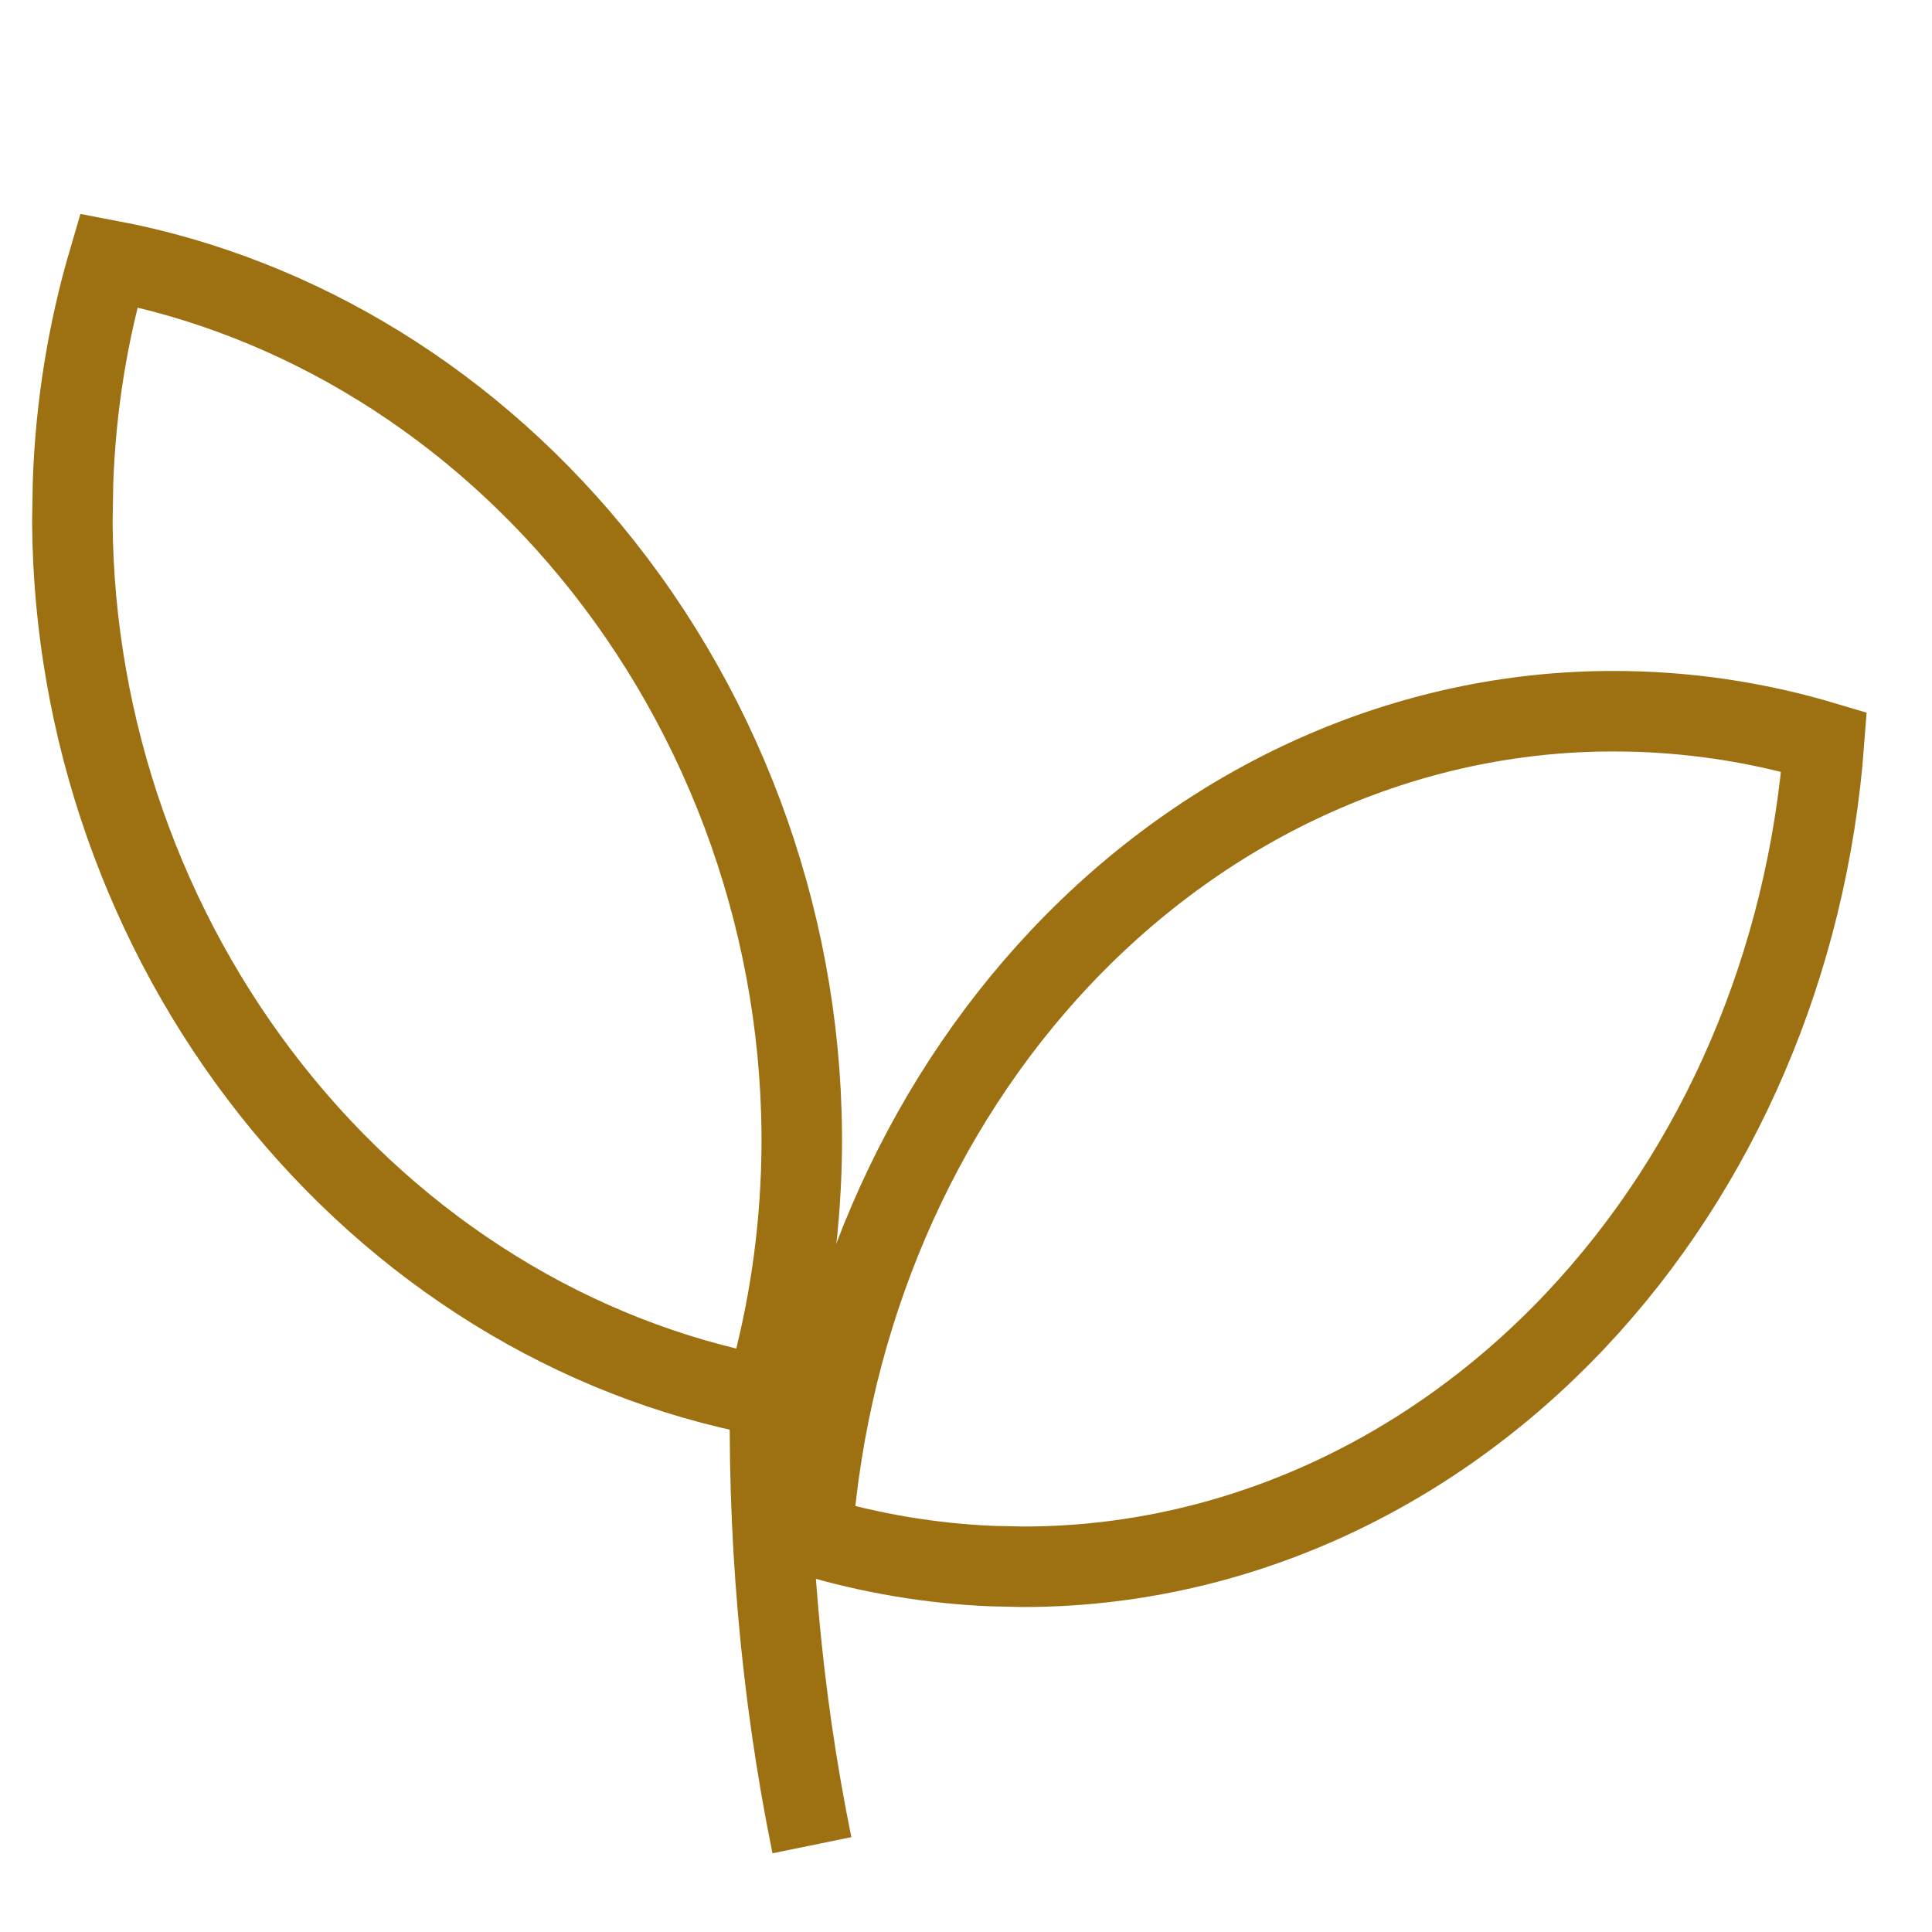
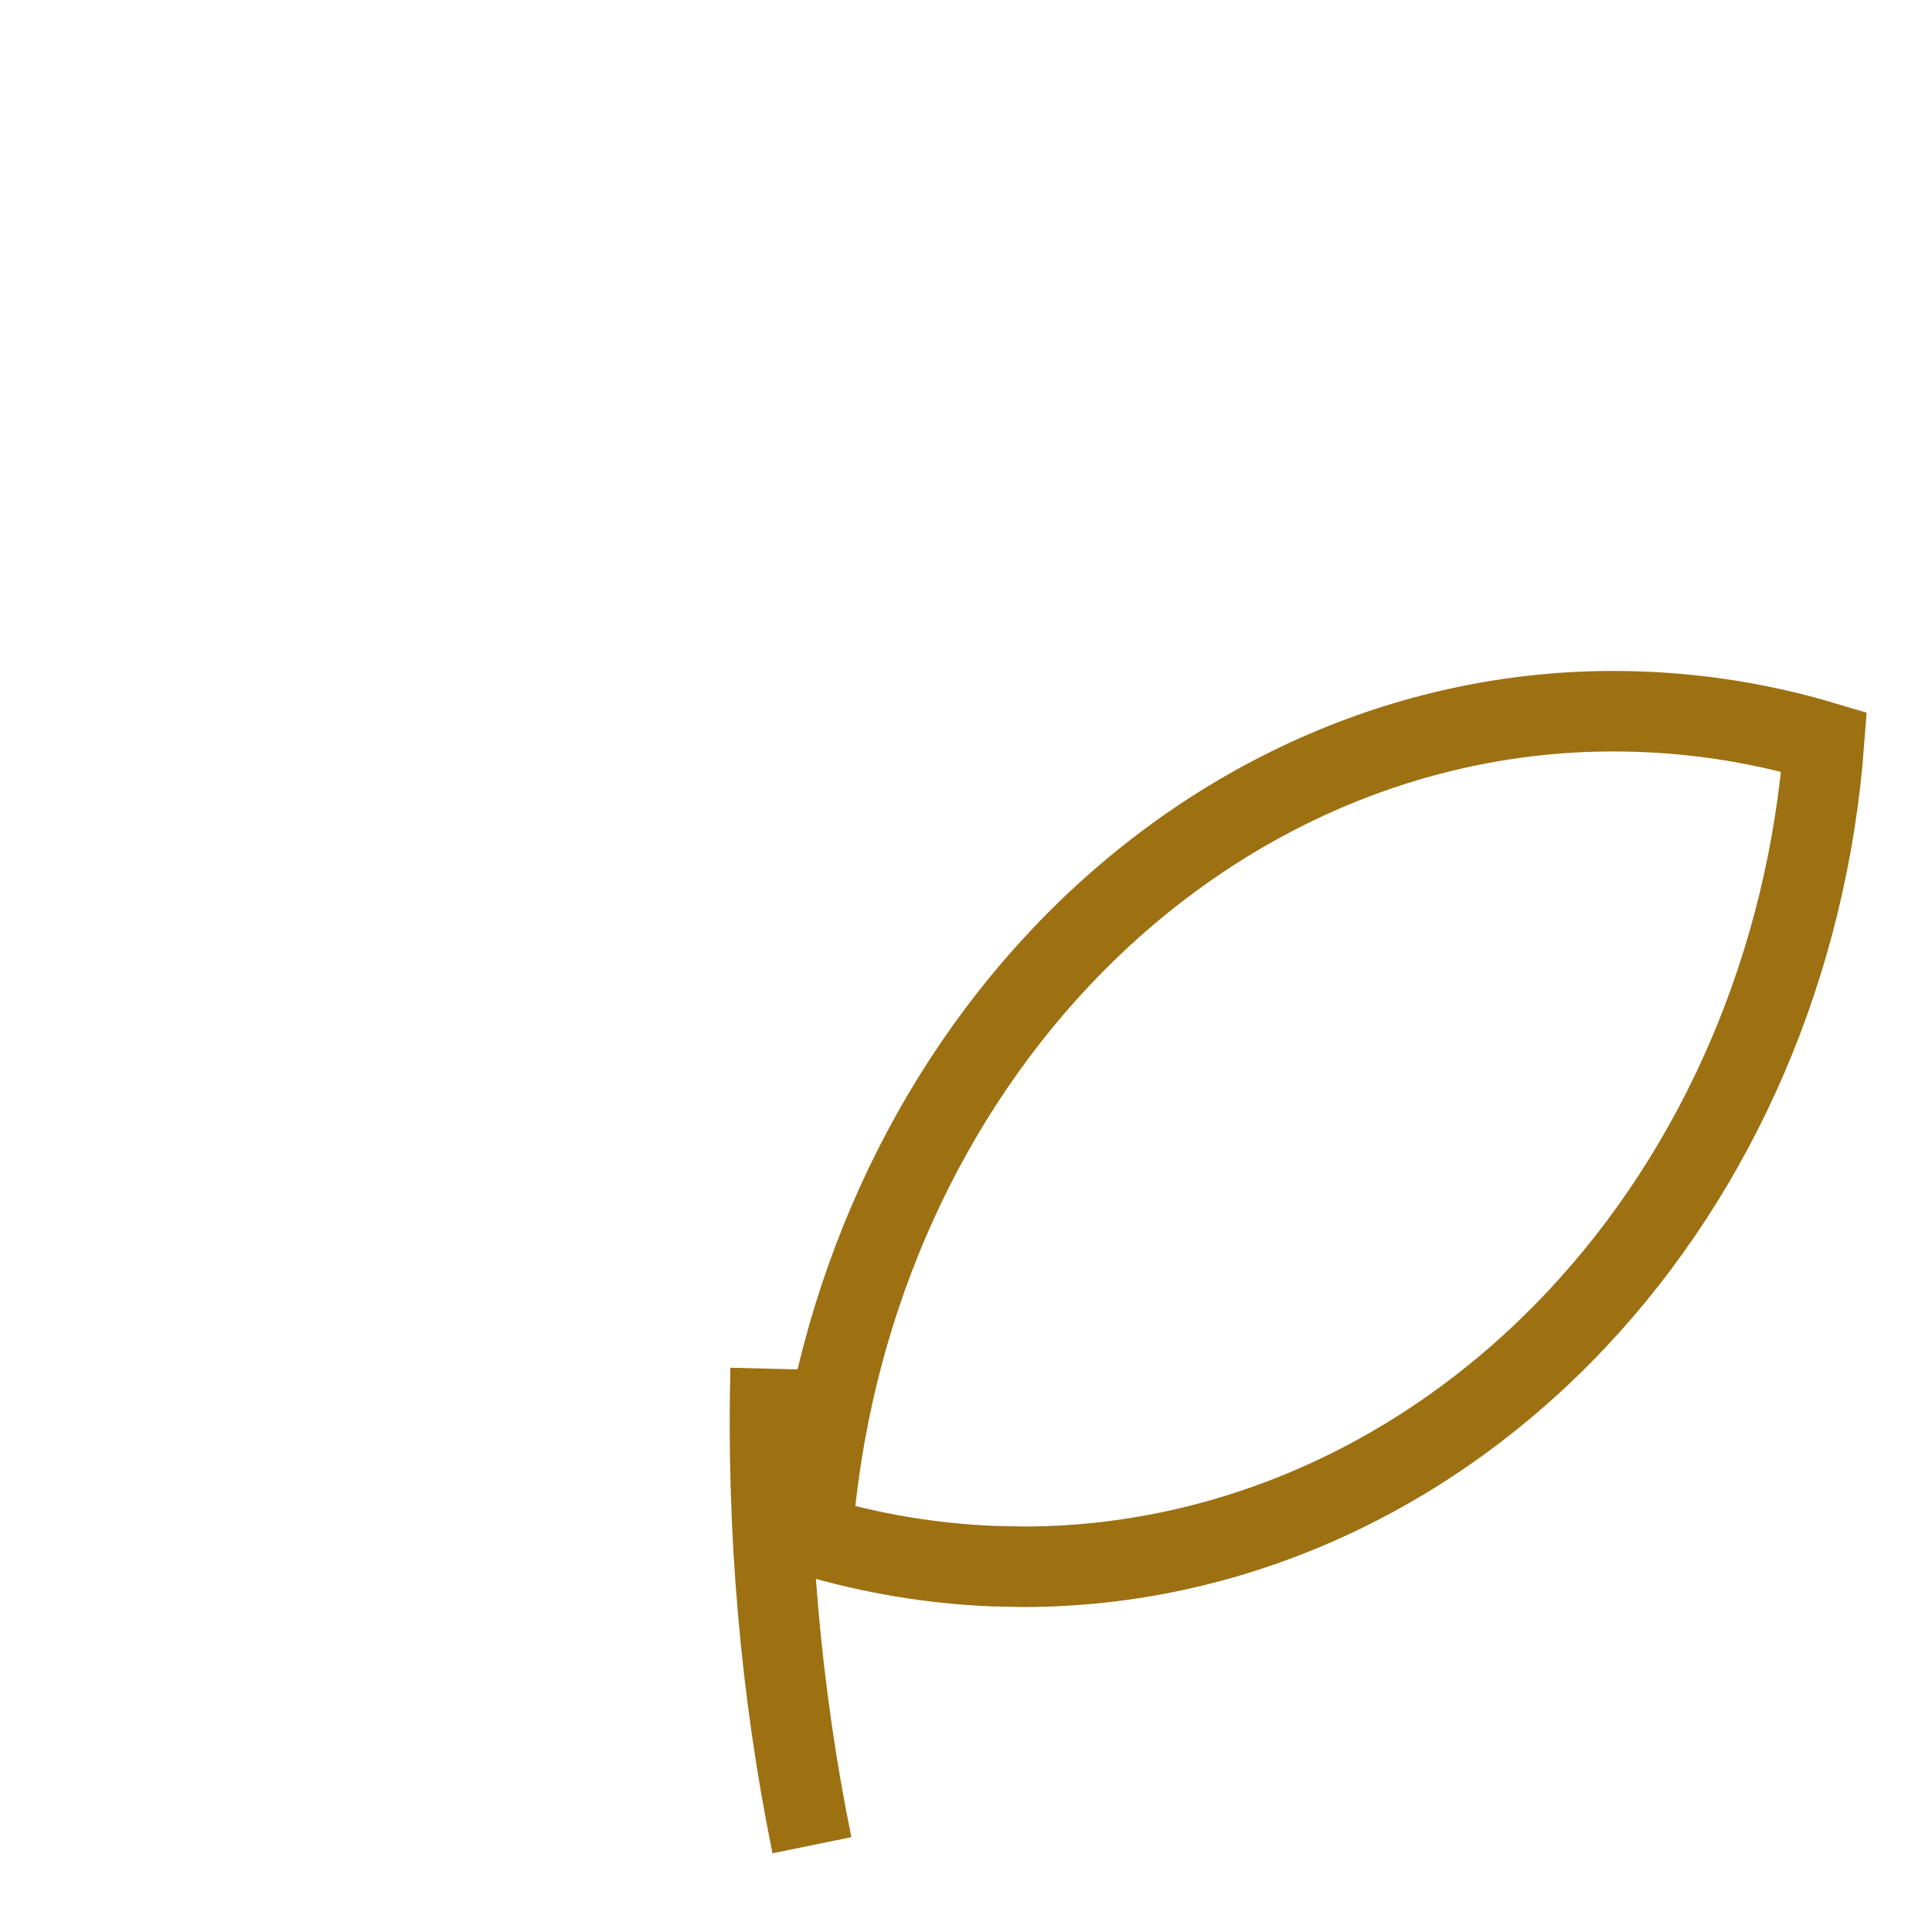
<svg xmlns="http://www.w3.org/2000/svg" width="24" height="24" viewBox="0 0 24 24" fill="none">
  <path d="M20.039 8.835H20.04C20.924 8.834 21.805 8.962 22.659 9.217C22.453 11.957 21.355 14.514 19.574 16.402C17.713 18.375 15.254 19.463 12.71 19.463L12.331 19.455C11.574 19.424 10.822 19.298 10.089 19.08C10.296 16.34 11.394 13.783 13.175 11.895C15.036 9.923 17.495 8.834 20.039 8.835Z" stroke="#9D7012" />
  <path d="M10.086 22.922C9.697 21.017 9.523 19.011 9.573 17.003" stroke="#9D7012" />
-   <path d="M0.907 5.991C0.94 5.049 1.09 4.121 1.351 3.233C3.717 3.68 5.902 5.024 7.491 7.035C9.169 9.159 10.053 11.861 9.952 14.582C9.917 15.525 9.766 16.452 9.505 17.341C7.14 16.894 4.956 15.549 3.368 13.539C1.794 11.548 0.919 9.048 0.899 6.502L0.907 5.991Z" stroke="#9D7012" />
</svg>